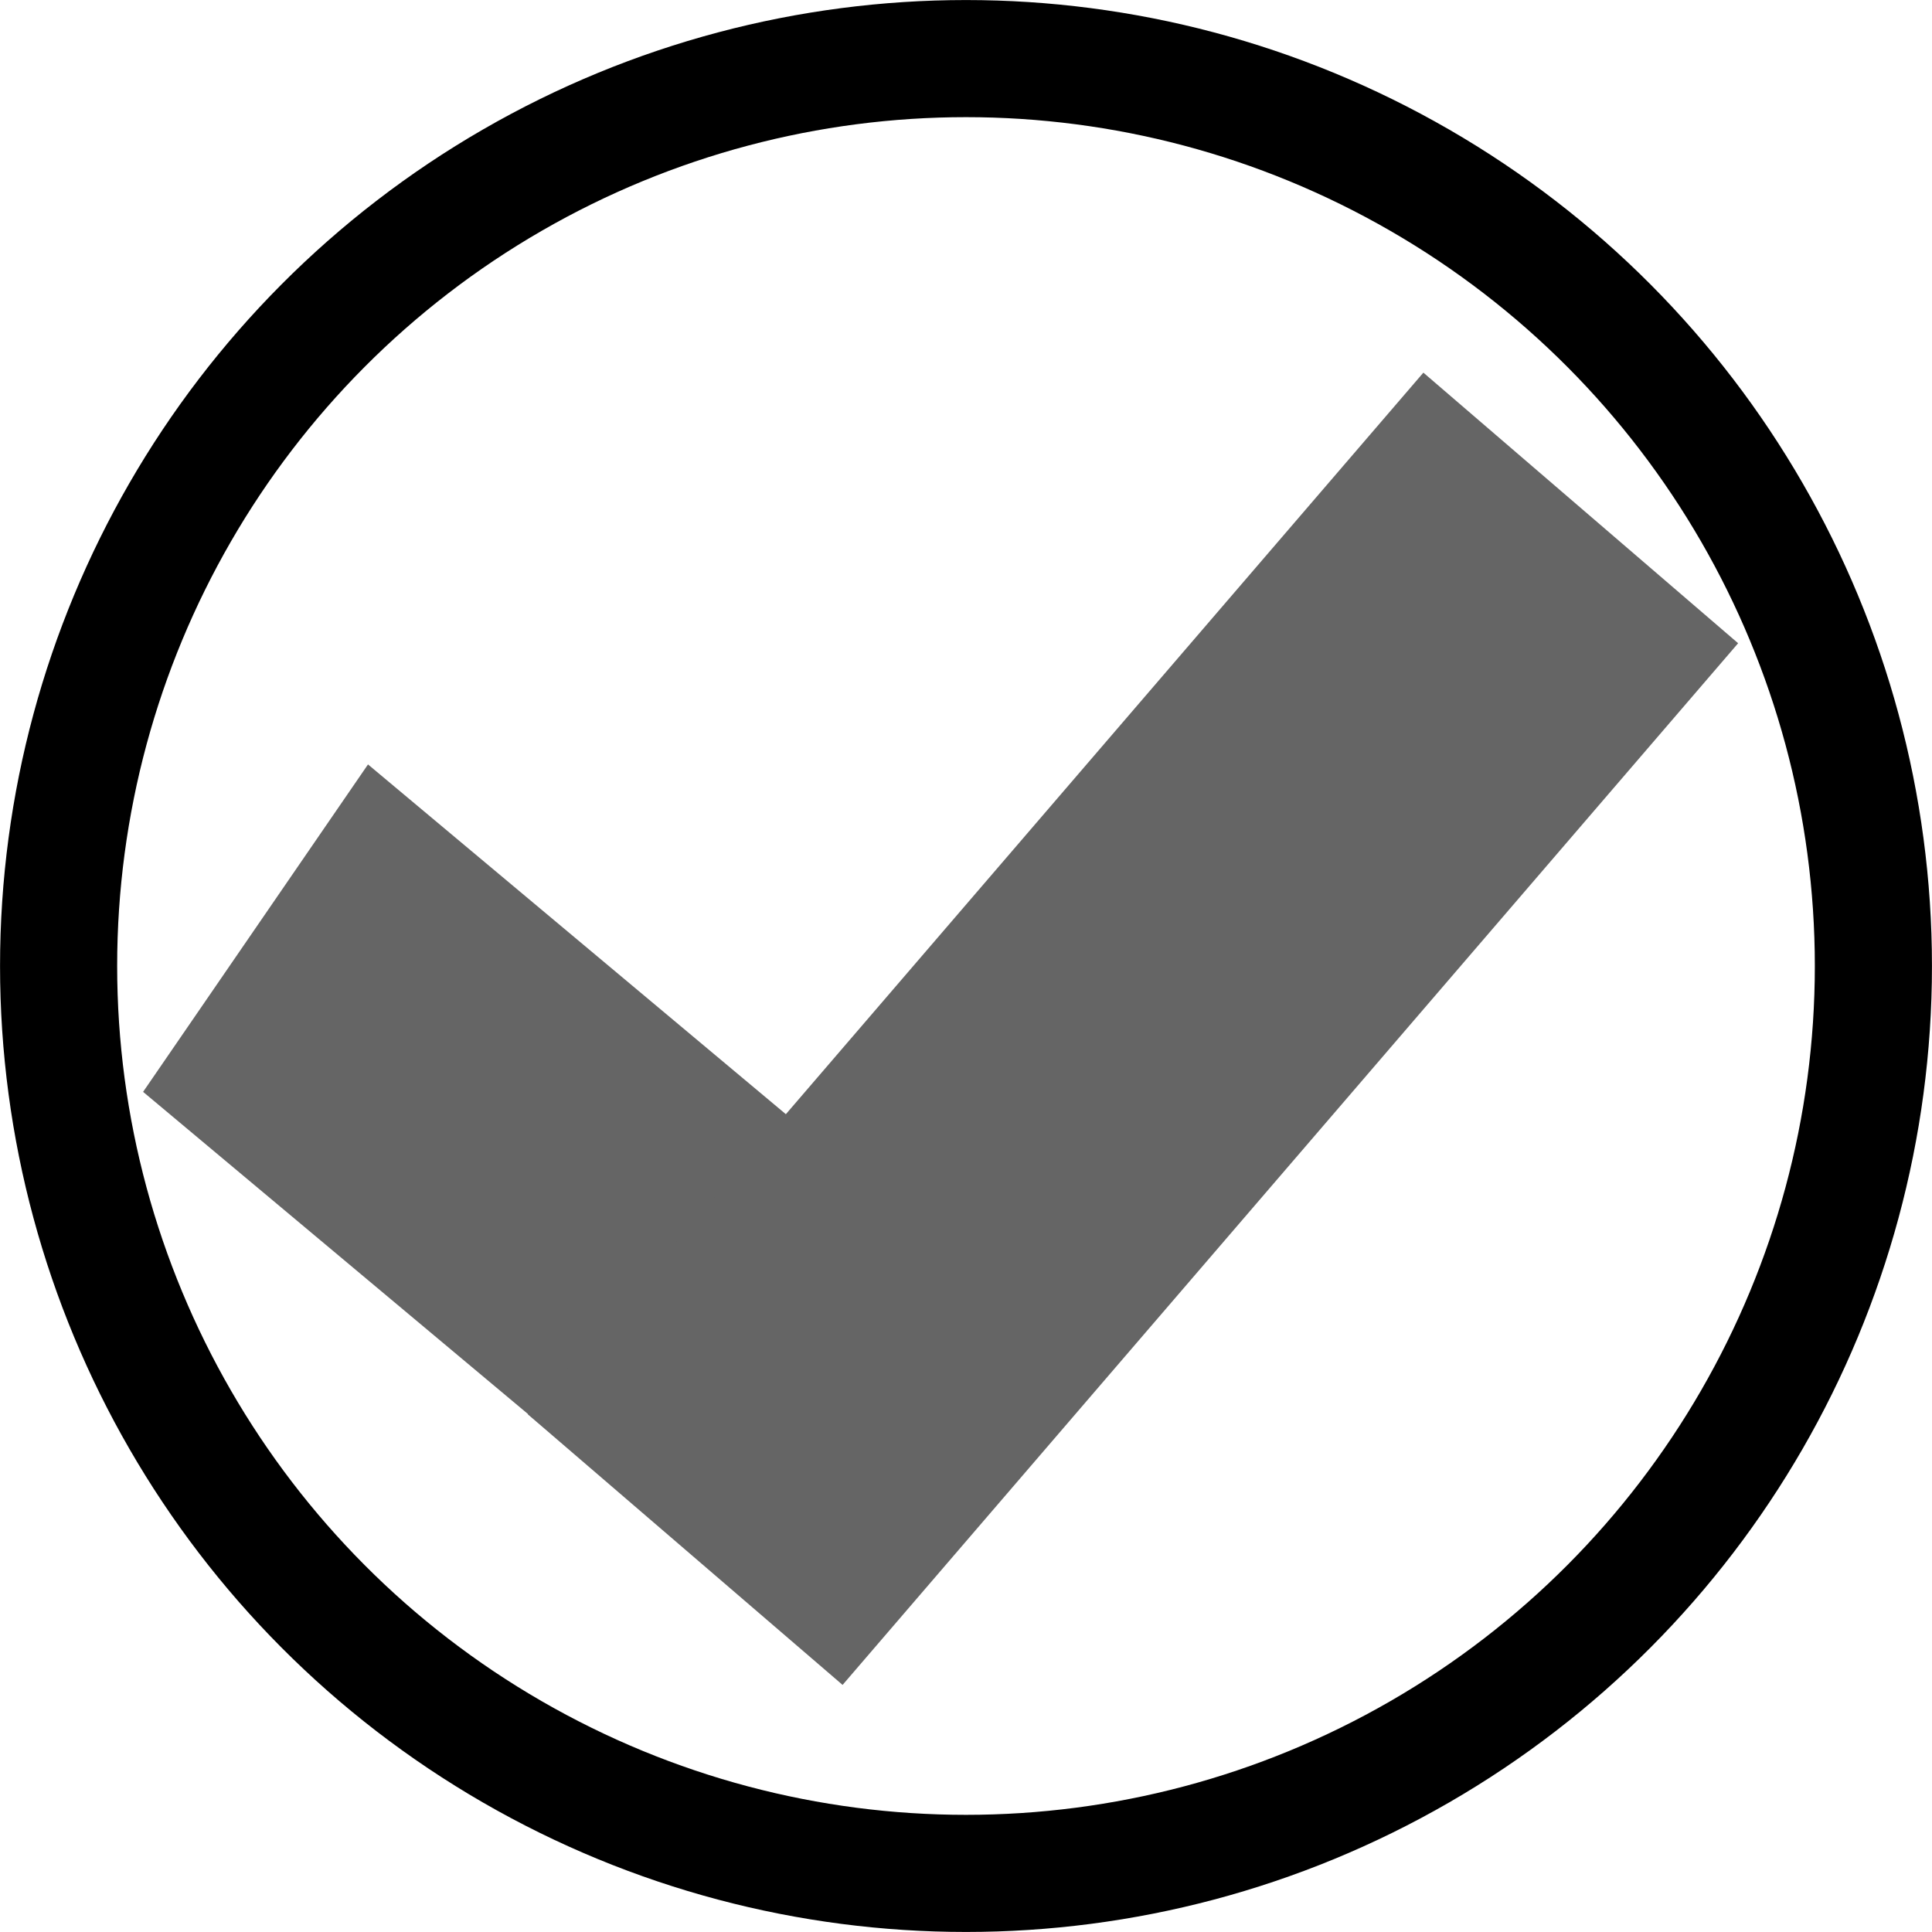
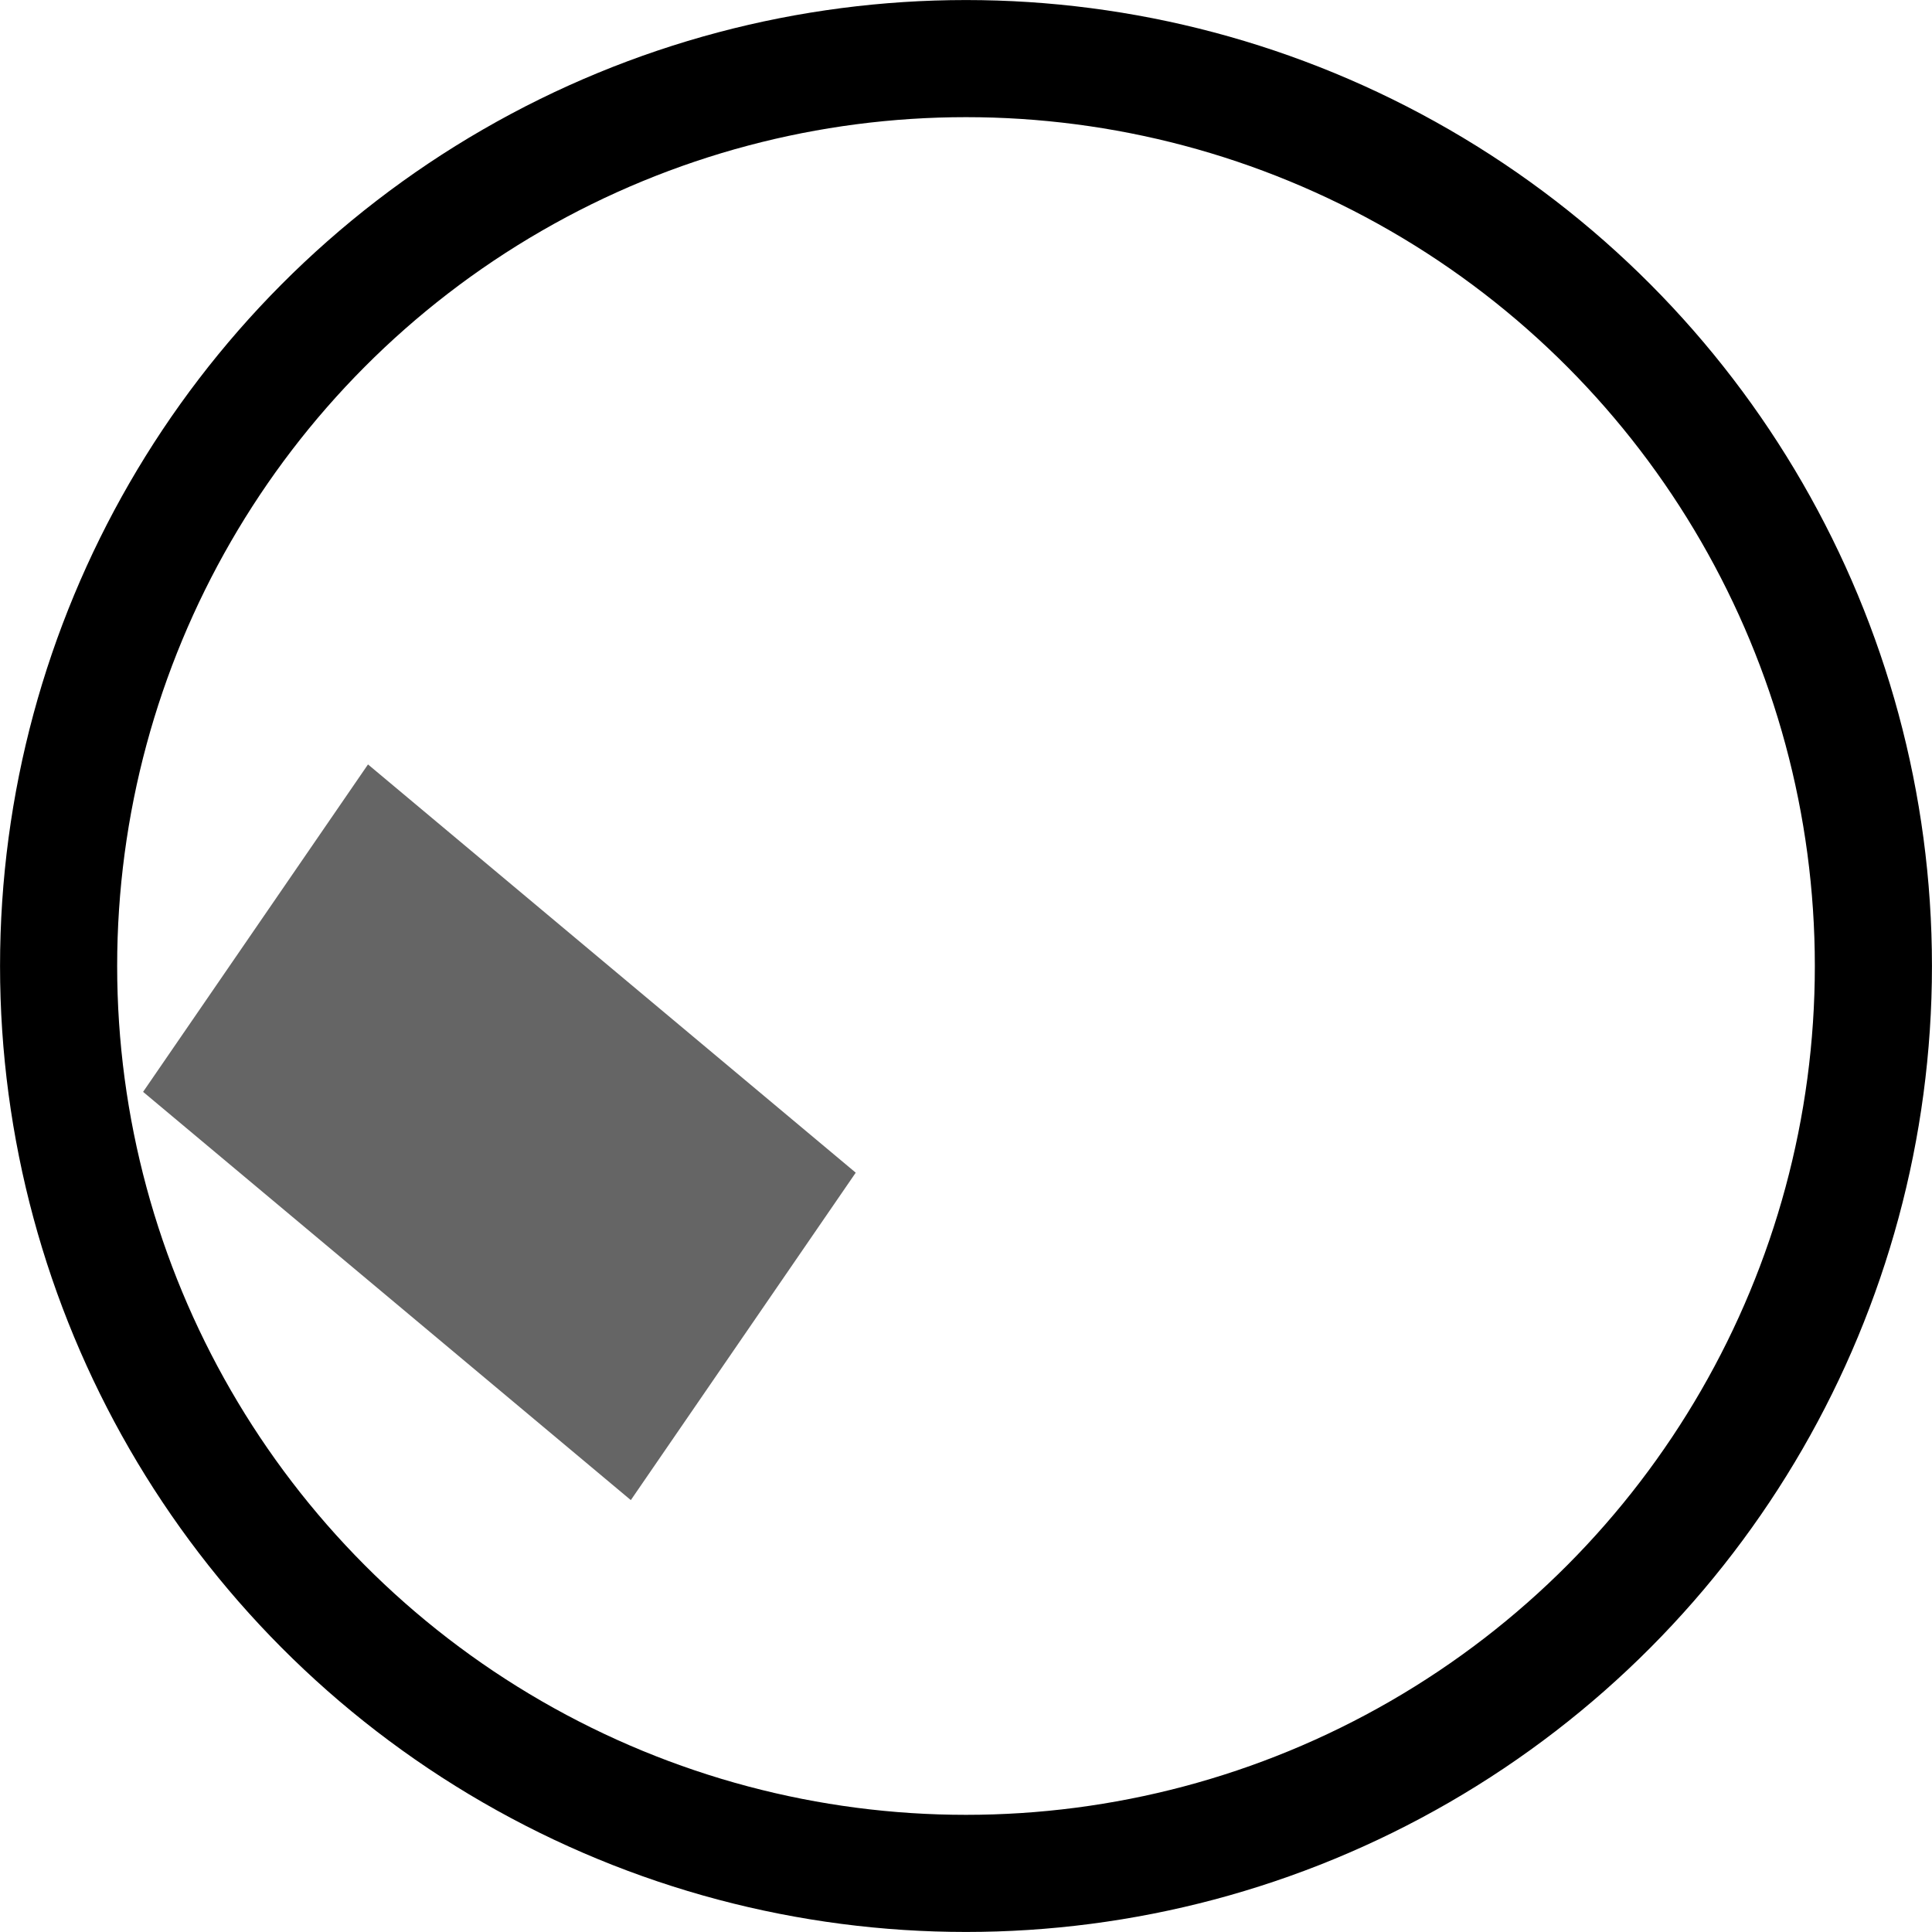
<svg xmlns="http://www.w3.org/2000/svg" xmlns:ns1="http://www.inkscape.org/namespaces/inkscape" xmlns:ns2="http://sodipodi.sourceforge.net/DTD/sodipodi-0.dtd" width="22.286" height="22.286" viewBox="0 0 22.286 22.286" version="1.1" id="svg136425" ns1:version="1.2 (dc2aeda, 2022-05-15)" ns2:docname="check.svg">
  <ns2:namedview id="namedview136427" pagecolor="#ffffff" bordercolor="#666666" borderopacity="1.0" ns1:showpageshadow="2" ns1:pageopacity="0.0" ns1:pagecheckerboard="0" ns1:deskcolor="#d1d1d1" ns1:document-units="px" showgrid="false" ns1:zoom="11.313709" ns1:cx="42.514795" ns1:cy="12.065009" ns1:window-width="1662" ns1:window-height="861" ns1:window-x="0" ns1:window-y="25" ns1:window-maximized="0" ns1:current-layer="layer1" />
  <defs id="defs136422" />
  <g ns1:label="Layer 1" ns1:groupmode="layer" id="layer1" transform="translate(-4.952,-288.551)">
    <circle style="fill:none;fill-opacity:1;stroke:#000000;stroke-width:1.351;stroke-linecap:round;stroke-dasharray:none;stroke-opacity:1" id="path136548" cx="16.095" cy="299.694" r="10.467" />
    <g id="g140263" transform="matrix(0.912,0,0,0.912,-30.283,28.669)">
      <rect style="fill:#656565;fill-opacity:1;stroke:none;stroke-width:1.62;stroke-linecap:square;stroke-dasharray:none;stroke-opacity:1" id="rect140199" width="5.026" height="8.043" x="-204.133" y="203.369" transform="matrix(0.566,-0.824,0.767,0.642,0,0)" />
-       <rect style="fill:#656565;fill-opacity:1;stroke:none;stroke-width:1.41;stroke-linecap:square;stroke-dasharray:none;stroke-opacity:1" id="rect140203" width="5.25" height="17.375" x="231.789" y="182.733" transform="rotate(40.686)" />
    </g>
  </g>
</svg>